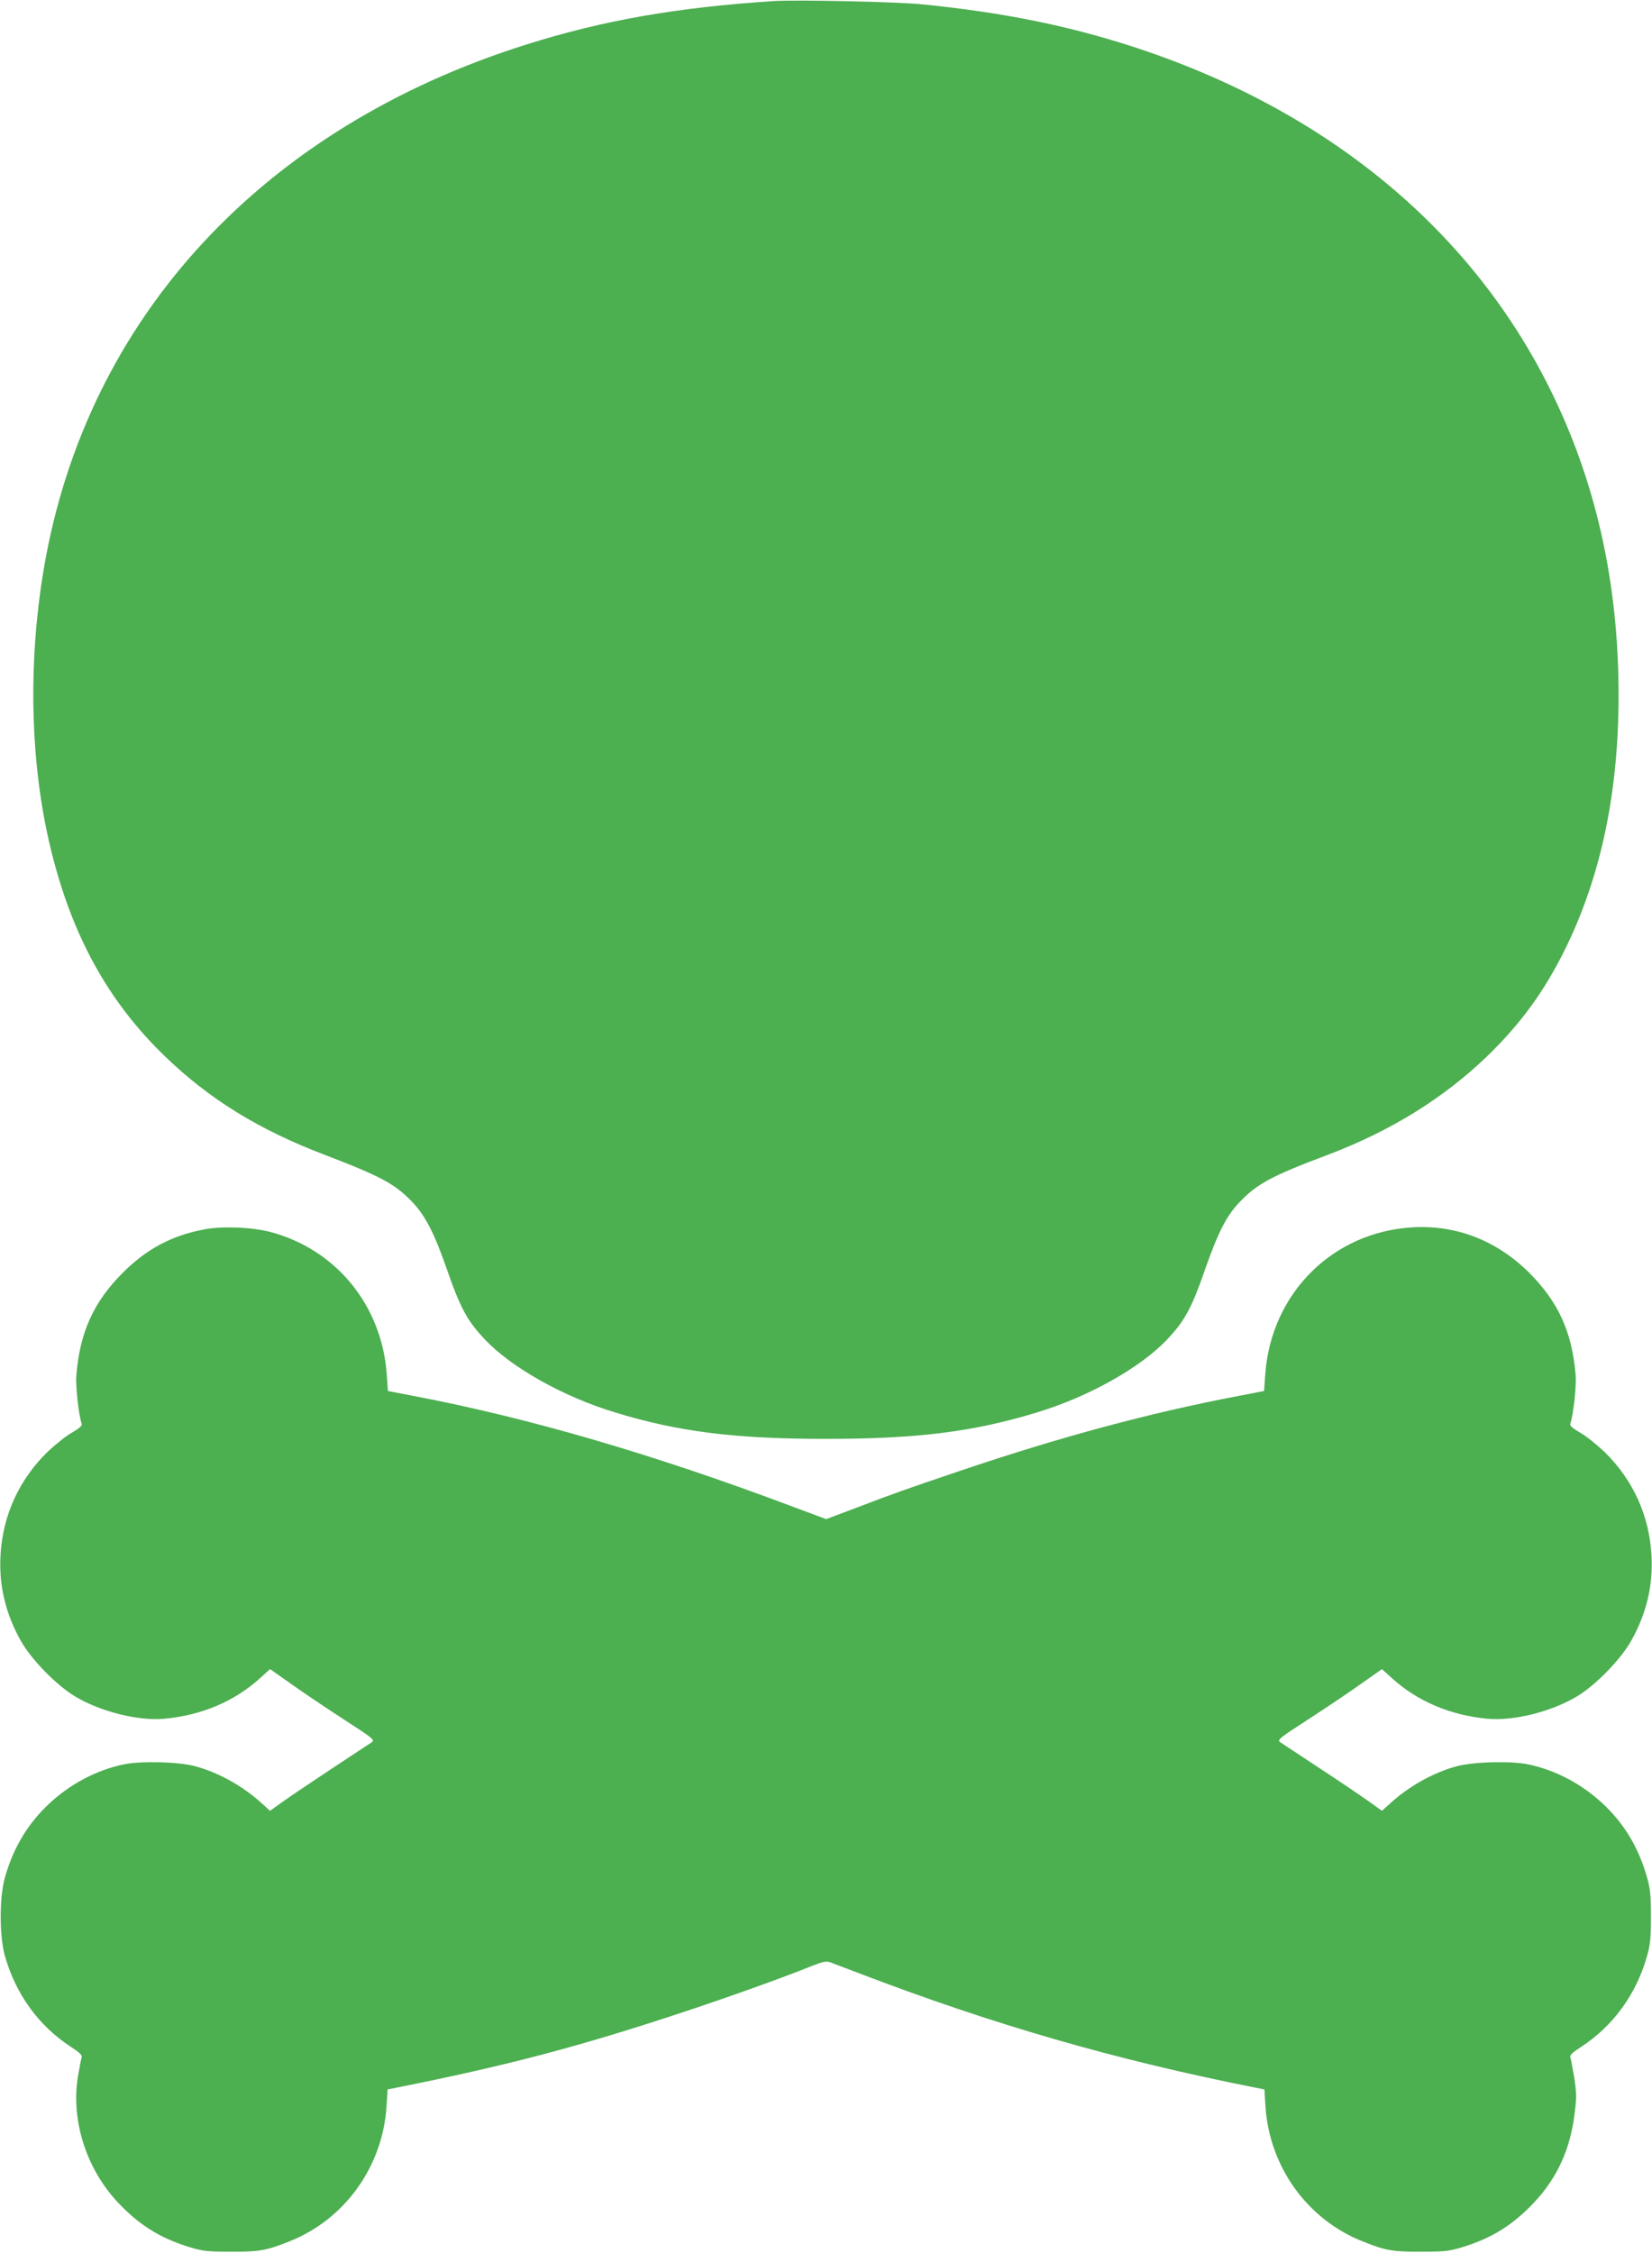
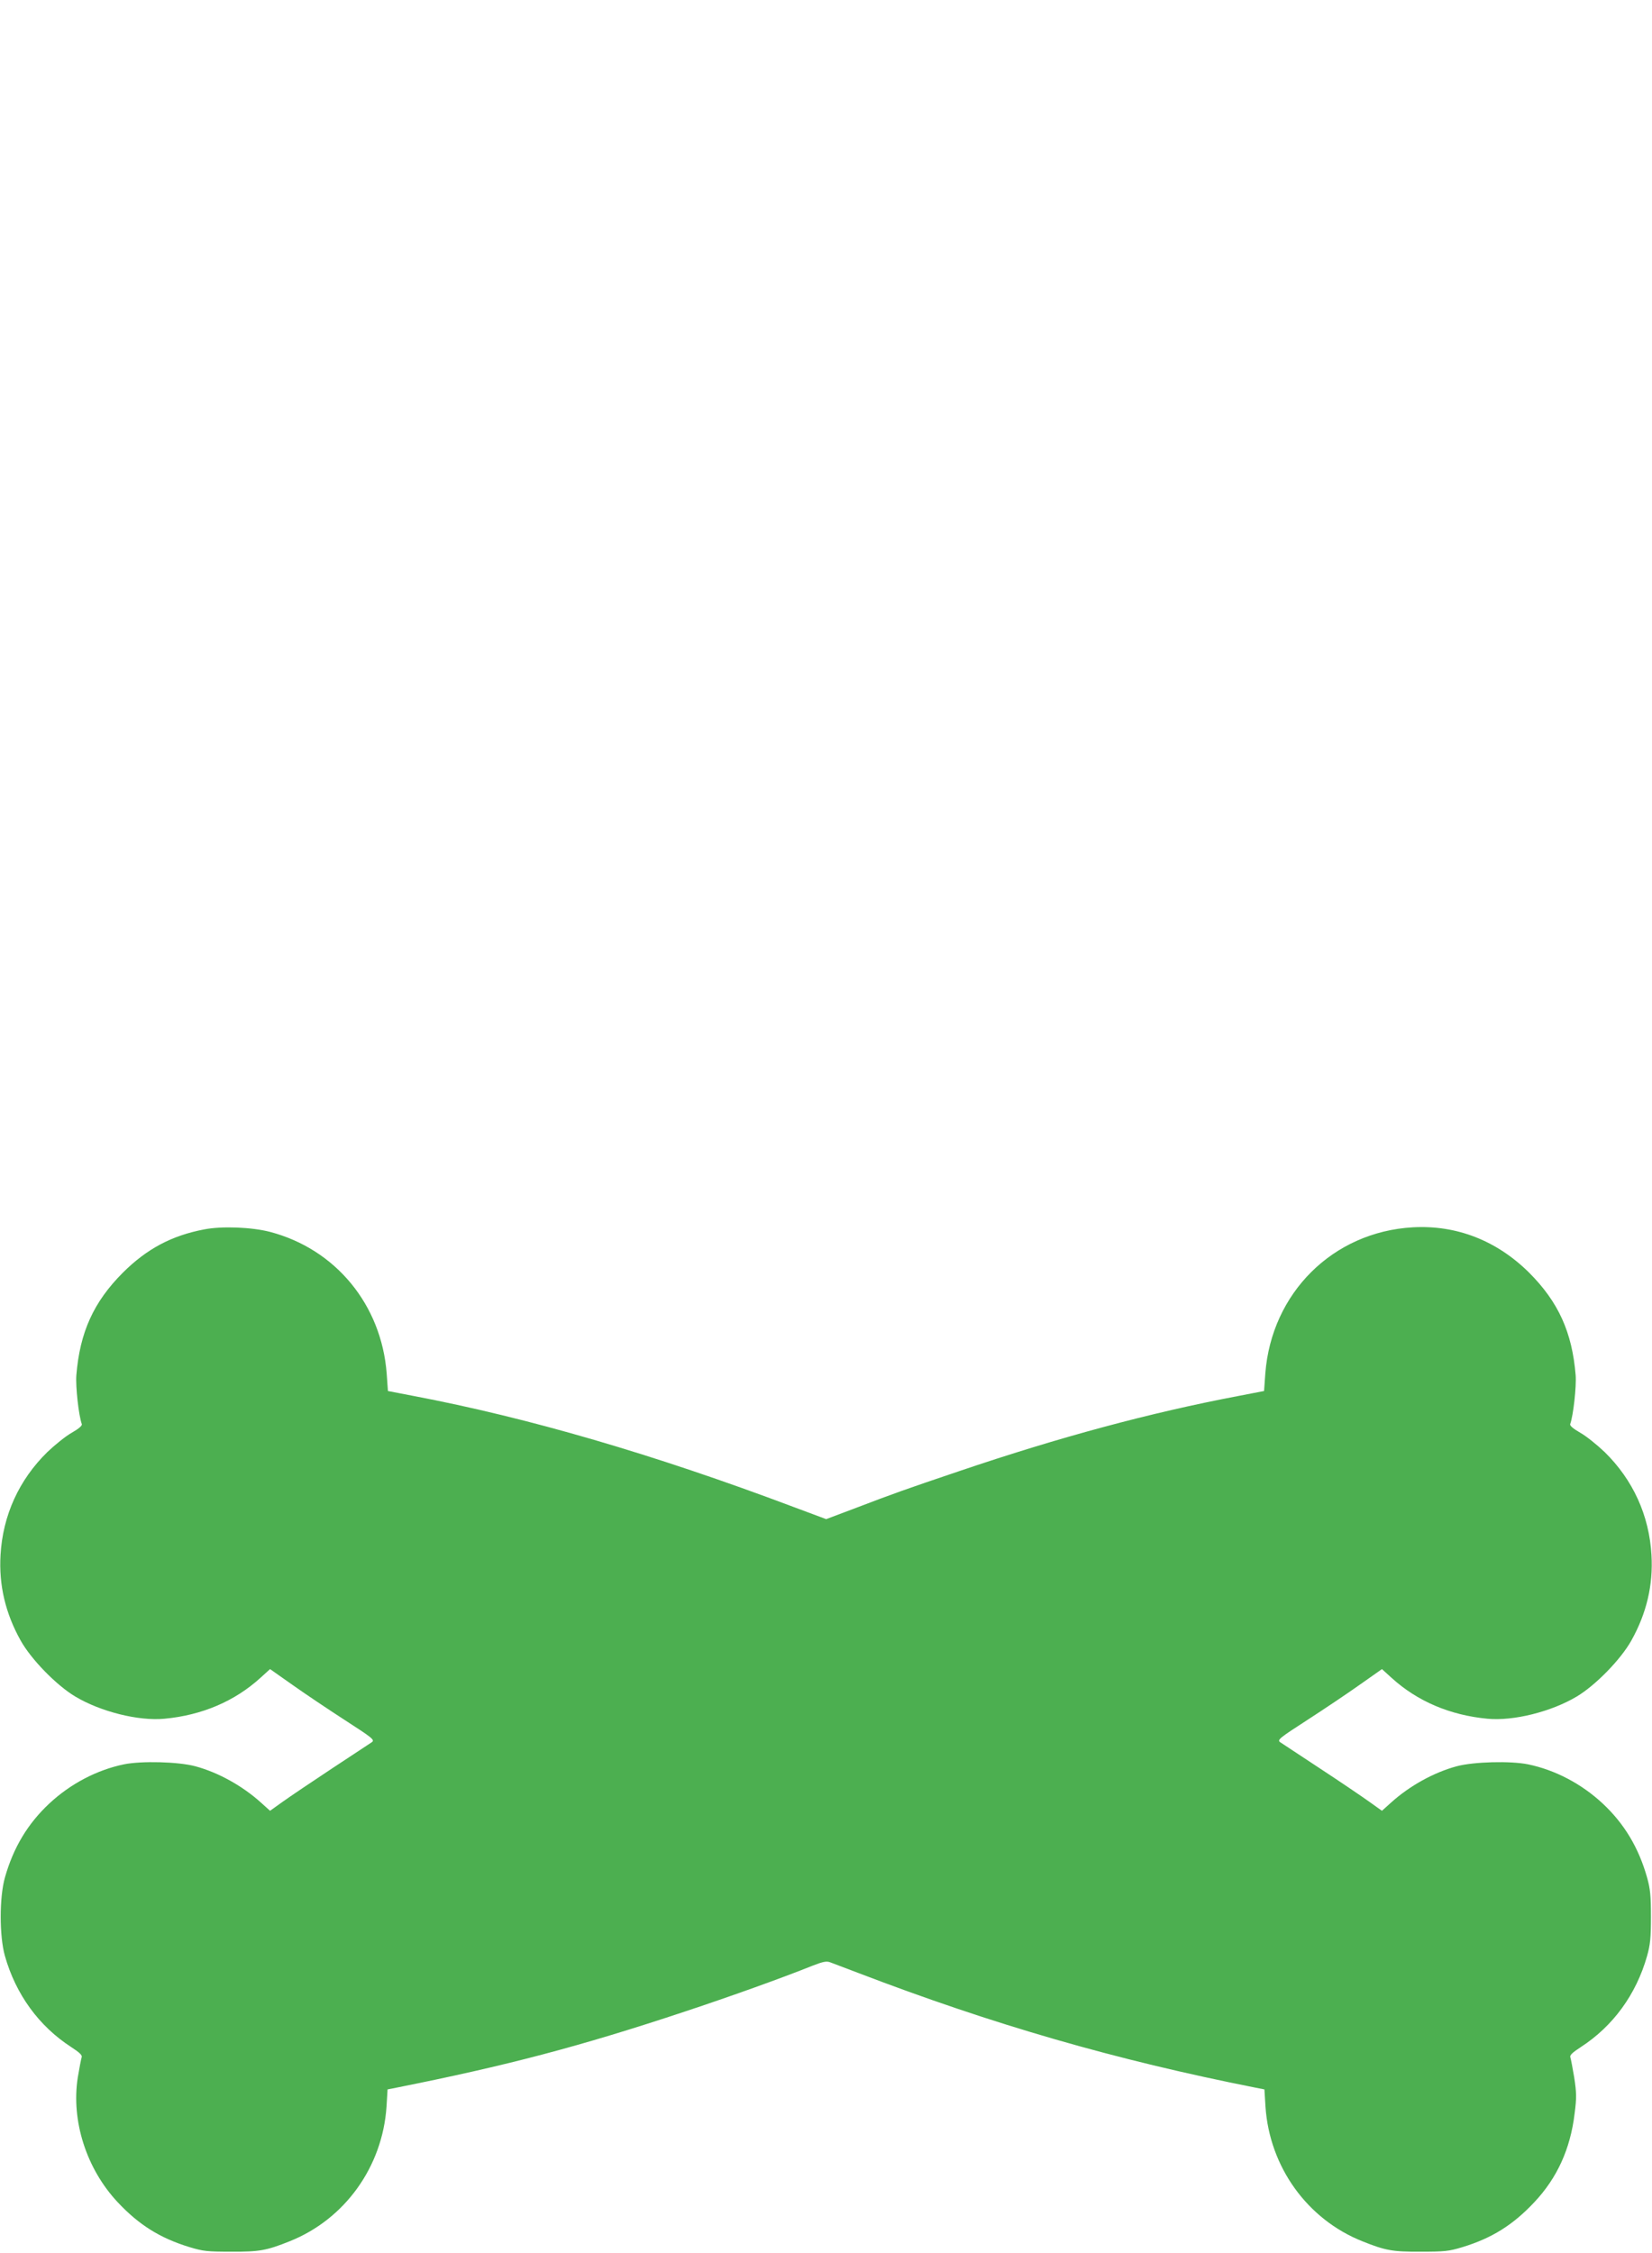
<svg xmlns="http://www.w3.org/2000/svg" version="1.0" width="939pt" height="1280pt" viewBox="0 0 939 1280" preserveAspectRatio="xMidYMid meet">
  <g transform="translate(0,1280) scale(0.1,-0.1)" fill="#4caf50" stroke="none">
-     <path d="M4400 12794 c-552 -36 -970 -109 -1405 -246 -1501 -471 -2500 -1552 -2744 -2968 -94 -546 -80 -1122 38 -1605 120 -492 326 -865 648 -1176 254 -245 533 -417 908 -560 322 -123 403 -167 502 -272 71 -76 122 -175 189 -367 80 -231 118 -302 219 -409 150 -160 447 -327 742 -416 360 -110 681 -150 1198 -150 517 0 838 40 1198 150 295 89 592 256 742 416 101 107 139 178 219 409 70 198 116 289 187 365 101 108 184 153 509 275 356 135 656 321 903 559 193 187 328 373 447 616 201 412 300 885 300 1435 0 644 -131 1224 -396 1752 -456 911 -1284 1585 -2378 1937 -368 118 -732 191 -1181 236 -141 15 -719 27 -845 19z" />
    <path d="M1160 5815 c-184 -35 -325 -110 -461 -245 -167 -167 -245 -339 -265 -583 -5 -63 13 -229 31 -278 3 -9 -17 -26 -57 -49 -34 -19 -96 -69 -139 -110 -161 -158 -253 -359 -266 -585 -10 -171 28 -331 114 -485 60 -108 205 -256 311 -319 144 -86 359 -140 507 -126 213 20 399 99 546 233 l54 49 125 -88 c69 -49 203 -139 299 -201 158 -102 172 -113 155 -126 -11 -7 -113 -75 -229 -151 -115 -76 -241 -161 -280 -189 l-70 -50 -50 45 c-107 97 -245 173 -375 208 -97 26 -306 31 -405 11 -155 -32 -305 -111 -425 -223 -122 -114 -204 -250 -252 -420 -32 -113 -32 -333 0 -446 62 -219 194 -399 376 -517 49 -32 65 -47 60 -59 -3 -9 -13 -61 -22 -115 -38 -246 49 -518 227 -708 121 -129 241 -204 408 -255 79 -24 104 -26 238 -26 160 -1 201 7 331 59 314 125 528 423 551 765 l6 98 51 10 c627 125 1042 234 1641 433 253 84 542 187 724 260 59 23 79 27 100 19 14 -5 87 -33 161 -61 766 -293 1458 -493 2256 -651 l51 -10 6 -98 c23 -342 237 -640 551 -765 130 -52 171 -60 331 -59 134 0 159 2 238 26 167 51 287 126 408 255 130 138 205 303 229 503 12 91 11 119 -2 205 -9 54 -19 106 -22 115 -5 12 11 27 60 59 182 118 314 298 376 517 18 64 22 103 22 223 0 120 -4 159 -22 223 -48 170 -130 306 -252 420 -120 112 -270 191 -425 223 -99 20 -308 15 -405 -11 -130 -35 -268 -111 -375 -208 l-50 -45 -70 50 c-39 28 -164 113 -280 189 -115 76 -218 144 -229 151 -17 13 -3 24 155 126 96 62 230 152 299 201 l125 88 54 -49 c147 -134 333 -213 546 -233 148 -14 363 40 507 126 106 63 251 211 311 319 86 154 124 314 114 485 -13 226 -105 427 -266 585 -43 41 -105 91 -139 110 -40 23 -60 40 -57 49 18 49 36 215 31 278 -20 244 -98 416 -265 583 -184 182 -412 271 -661 257 -454 -26 -803 -373 -838 -831 l-7 -99 -145 -28 c-501 -95 -1018 -234 -1590 -428 -308 -104 -372 -127 -579 -206 l-175 -66 -185 69 c-797 300 -1508 507 -2161 631 l-145 28 -7 99 c-30 391 -290 707 -663 805 -104 27 -274 34 -375 14z" />
  </g>
</svg>